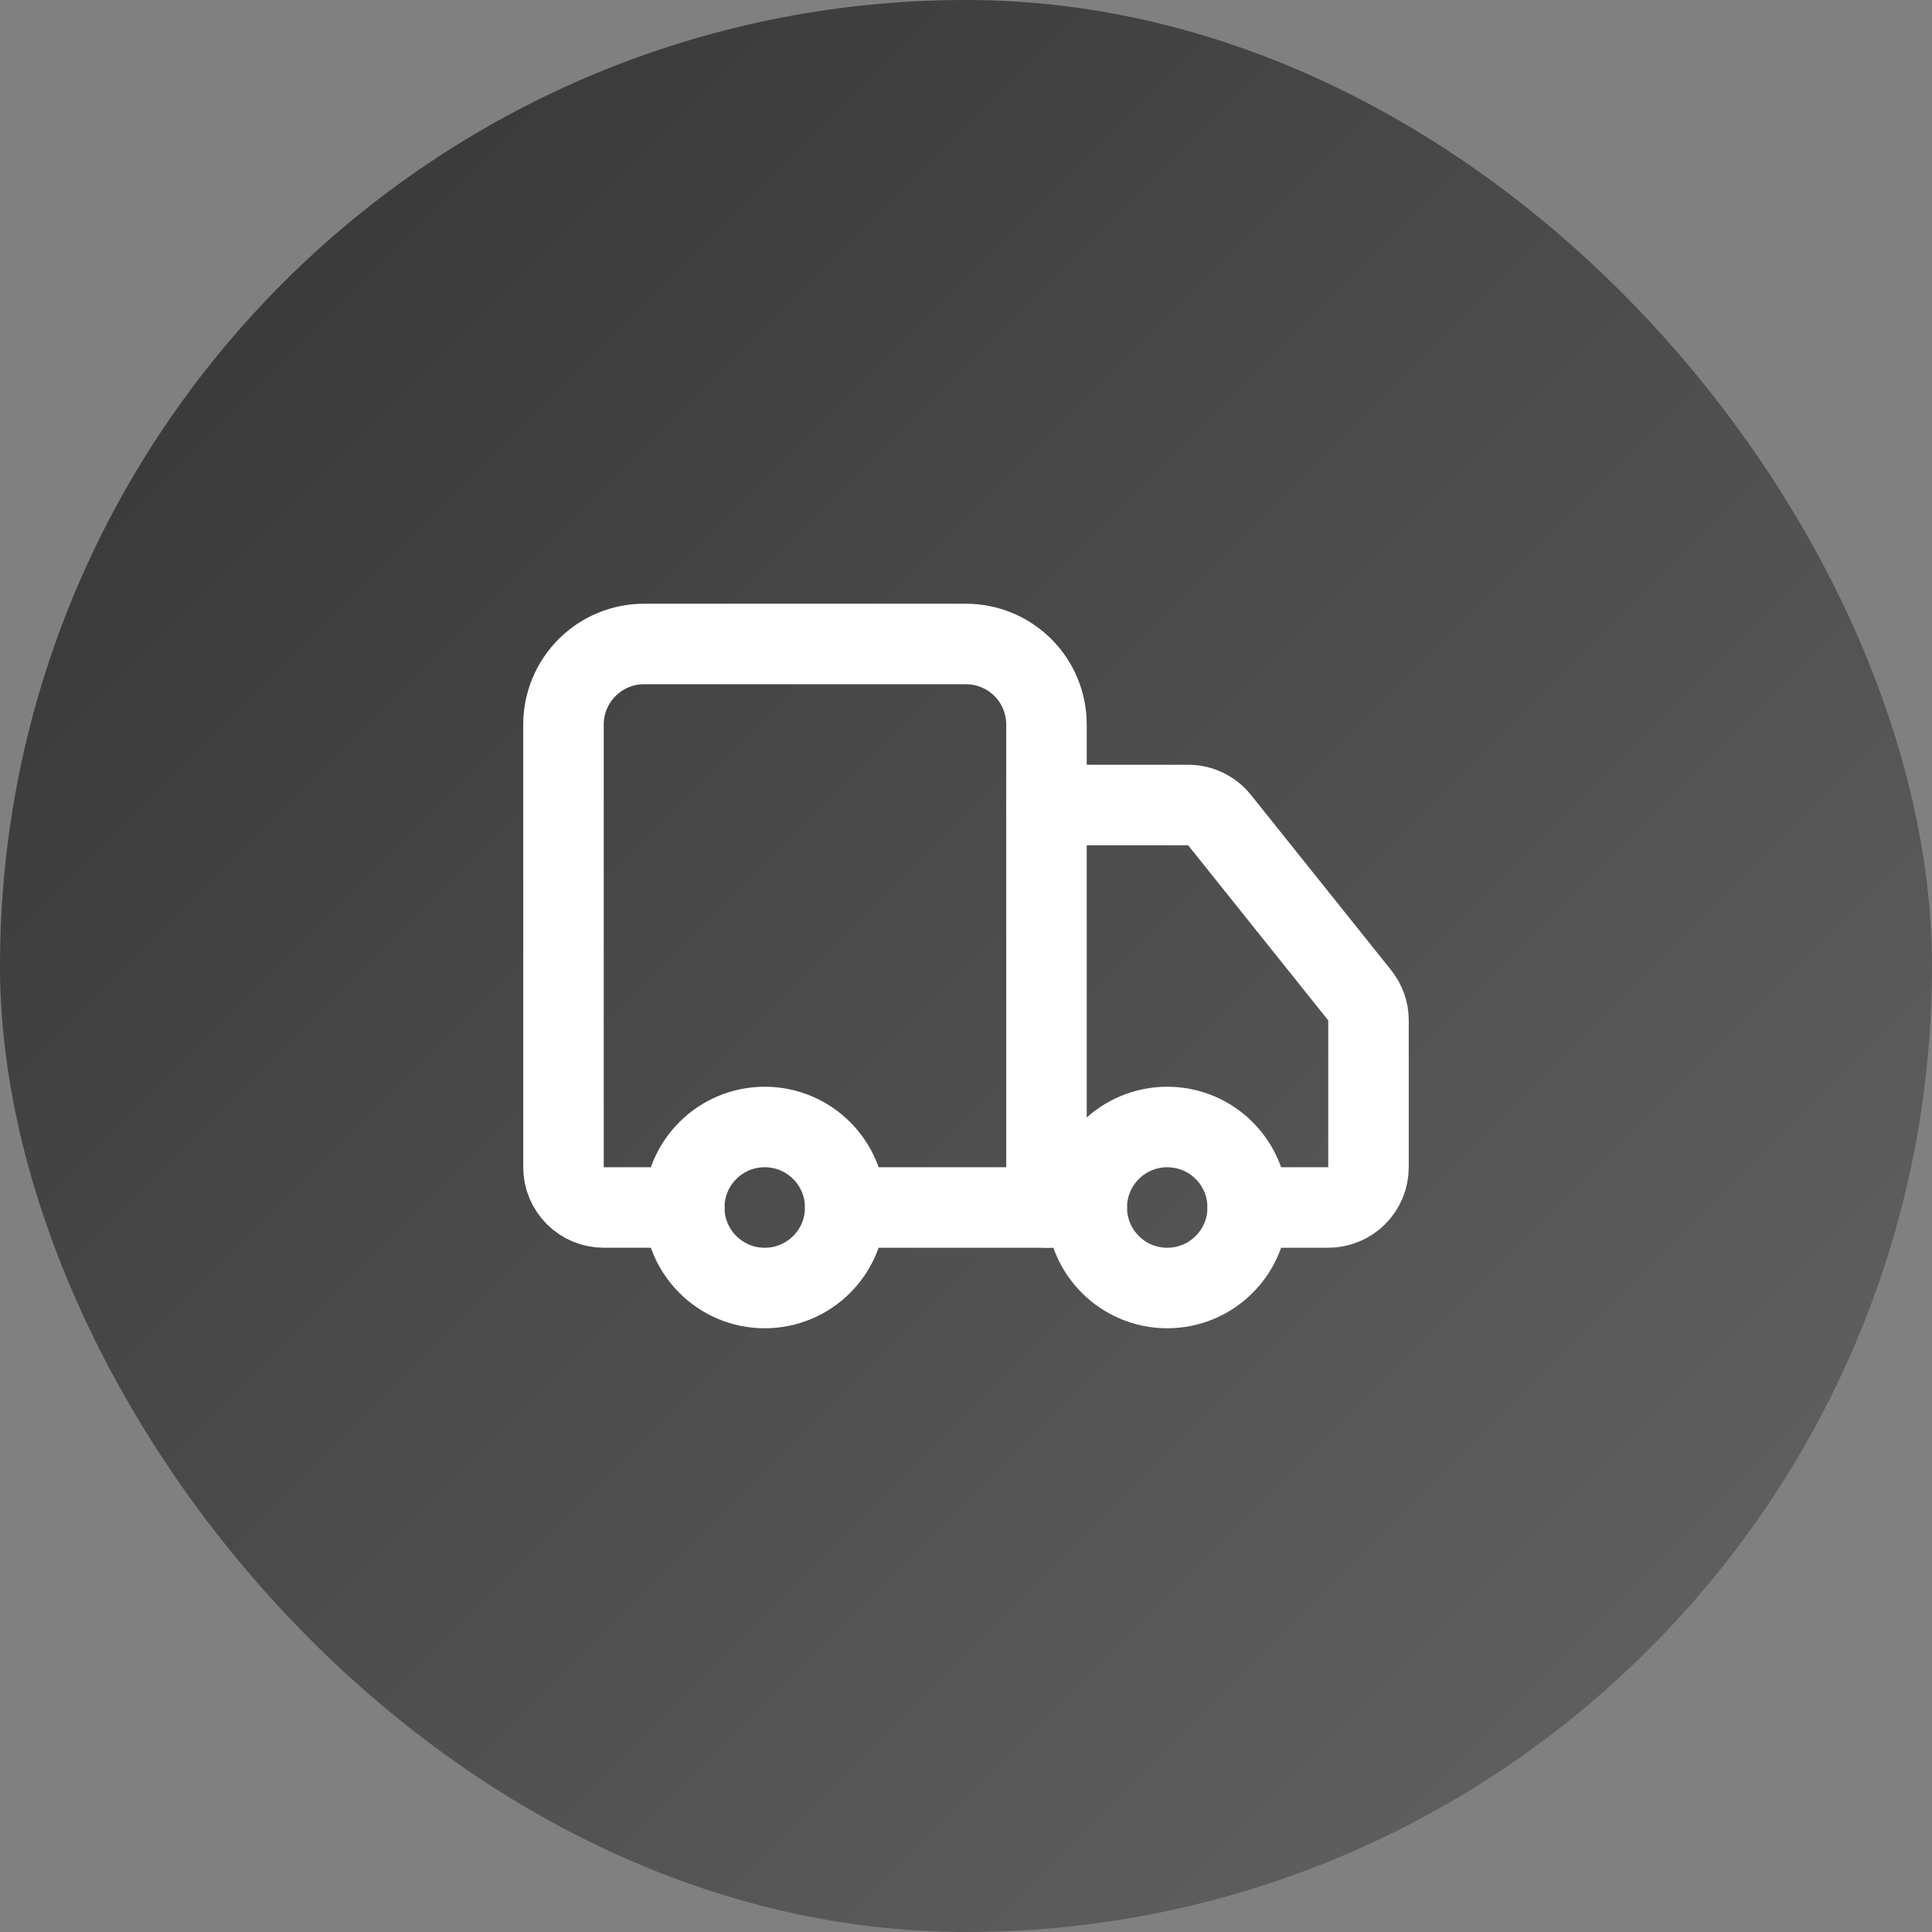
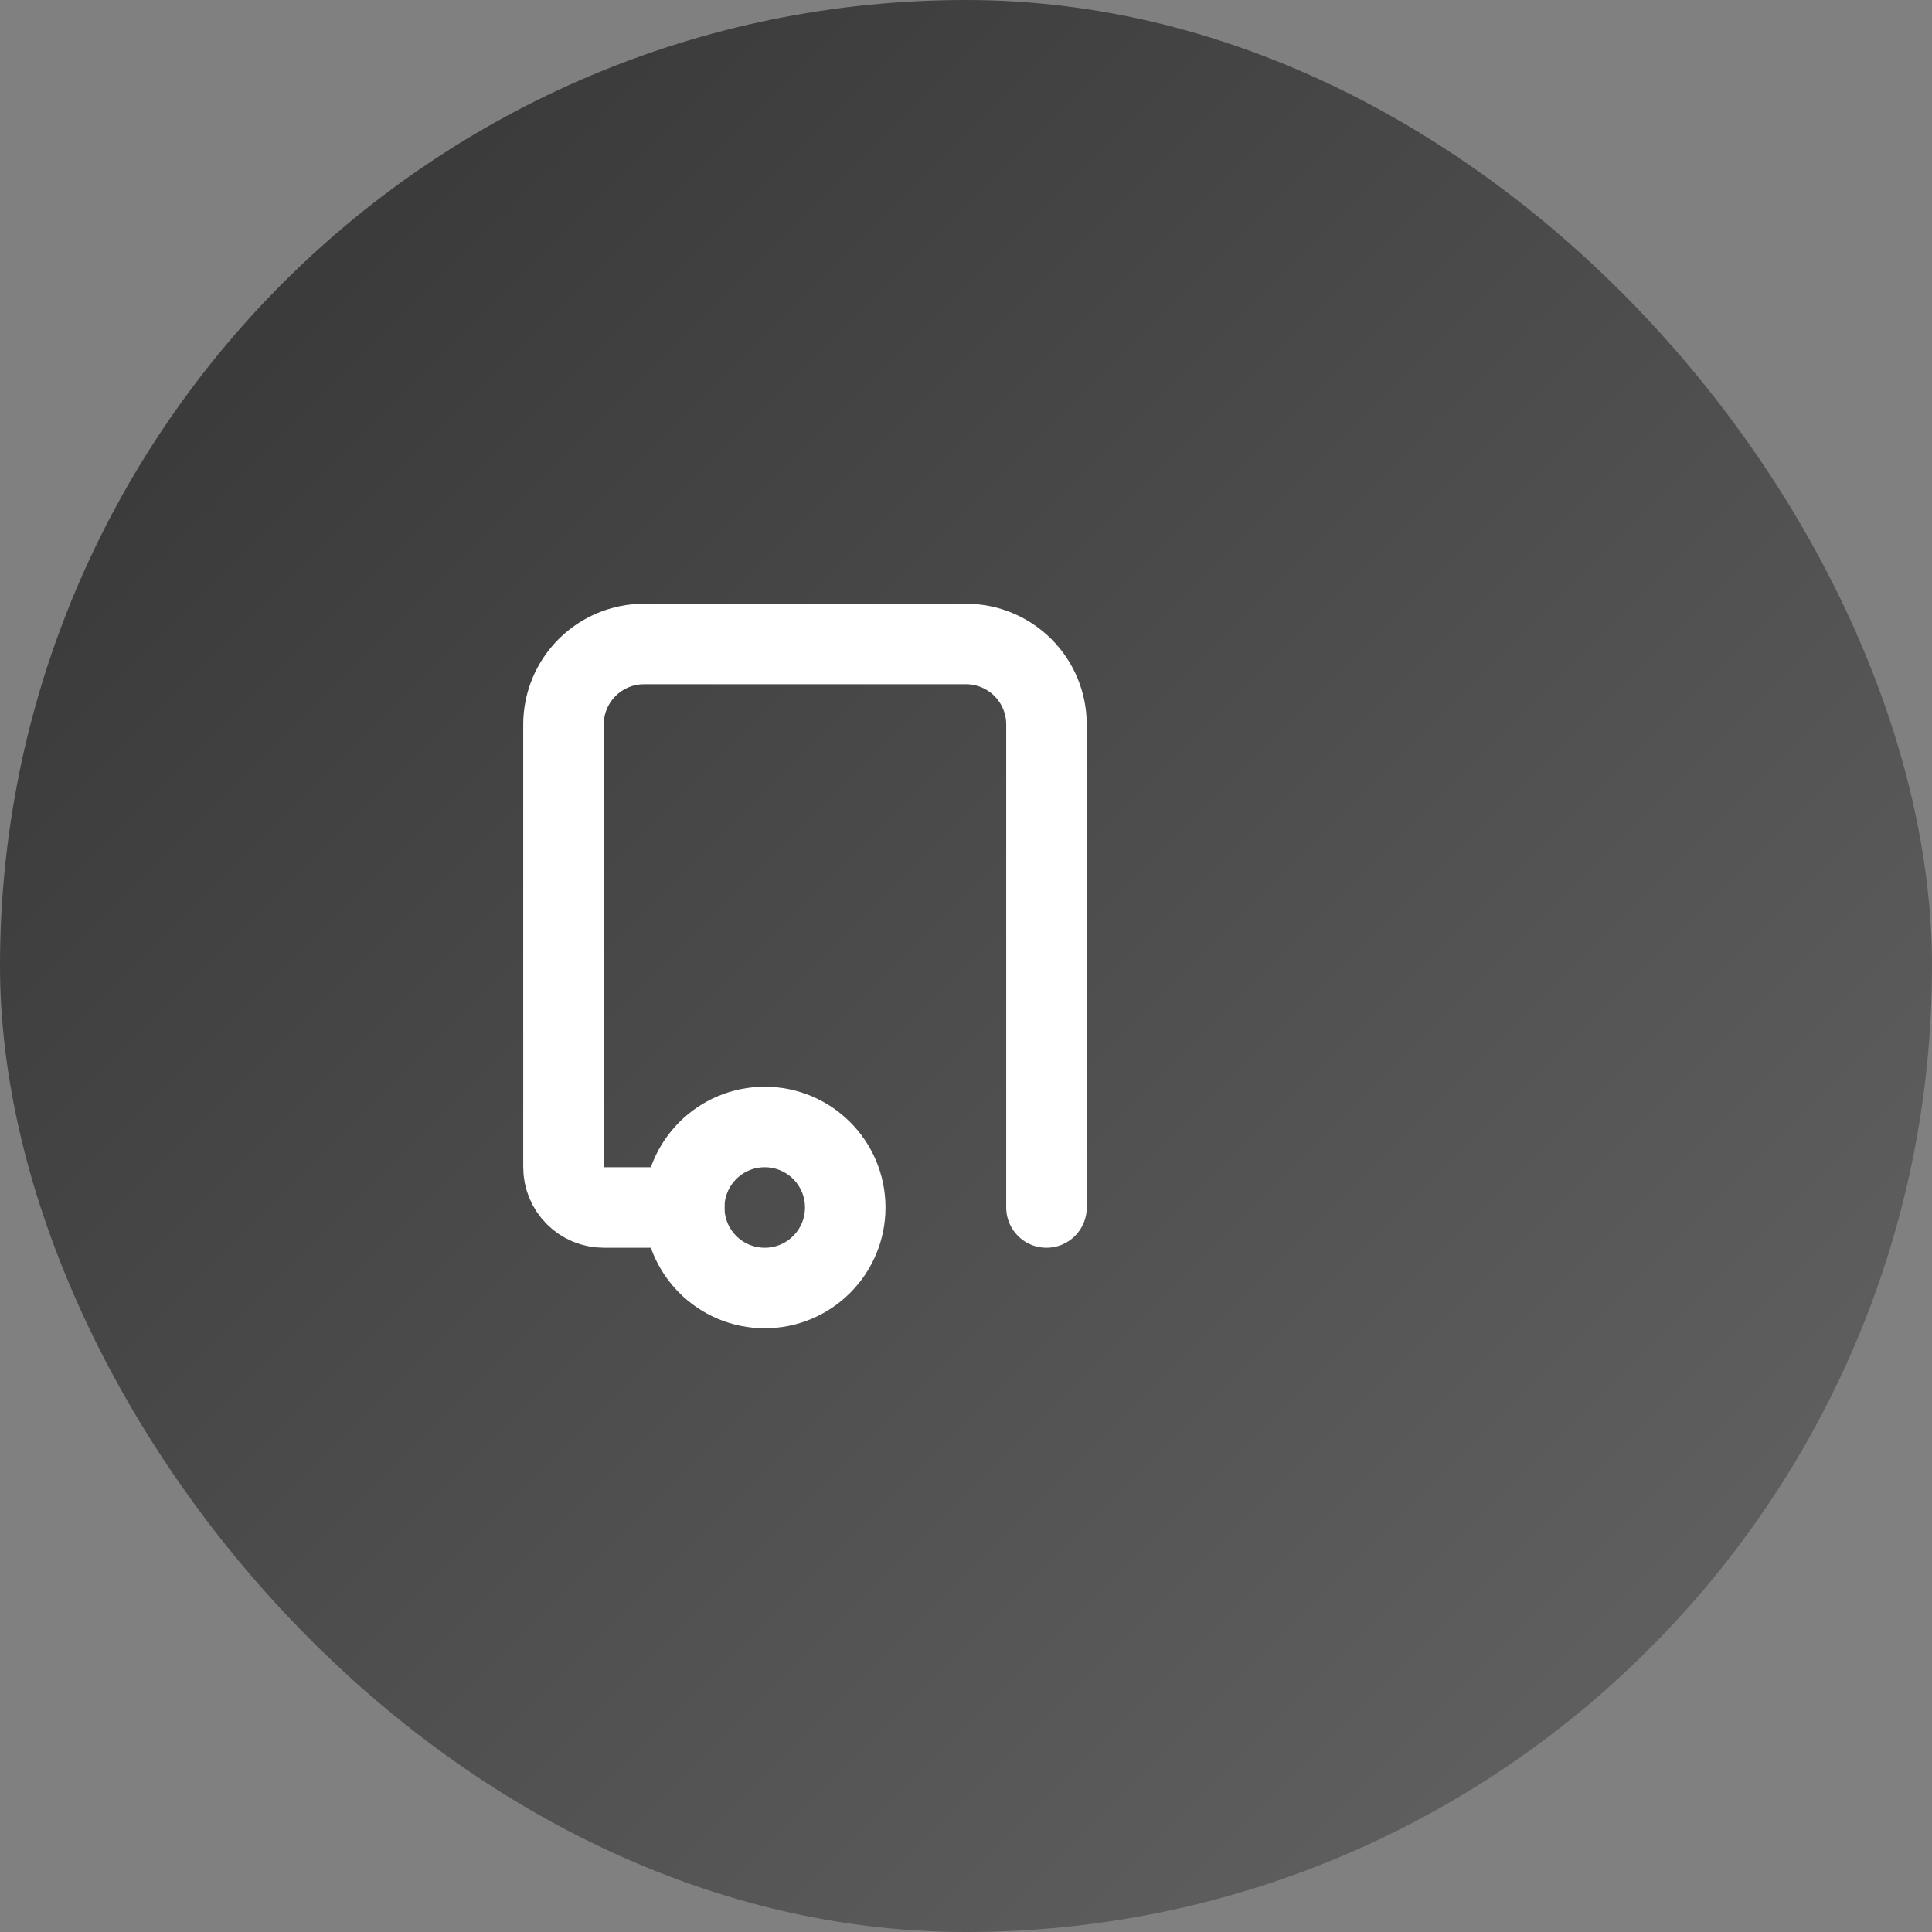
<svg xmlns="http://www.w3.org/2000/svg" width="64" height="64" viewBox="0 0 64 64" fill="none">
  <rect x="0" y="0" width="64" height="64" fill="#808080" stroke="none" />
  <rect width="64" height="64" rx="32" fill="url(#paint0_linear_69_1277)" />
  <path d="M34.666 40V24C34.666 23.293 34.386 22.614 33.886 22.114C33.385 21.614 32.707 21.333 32 21.333H21.333C20.626 21.333 19.948 21.614 19.448 22.114C18.948 22.614 18.666 23.293 18.666 24V38.667C18.666 39.02 18.807 39.359 19.057 39.609C19.307 39.86 19.646 40 20 40H22.666" stroke="white" stroke-width="2.667" stroke-linecap="round" stroke-linejoin="round" />
-   <path d="M36 40H28" stroke="white" stroke-width="2.667" stroke-linecap="round" stroke-linejoin="round" />
-   <path d="M41.333 40H44C44.353 40 44.693 39.859 44.943 39.609C45.193 39.359 45.333 39.02 45.333 38.667V33.8C45.333 33.497 45.229 33.204 45.04 32.968L40.4 27.168C40.275 27.012 40.117 26.886 39.937 26.799C39.757 26.712 39.56 26.667 39.36 26.667H34.666" stroke="white" stroke-width="2.667" stroke-linecap="round" stroke-linejoin="round" />
-   <path d="M38.667 42.667C40.139 42.667 41.333 41.473 41.333 40C41.333 38.527 40.139 37.333 38.667 37.333C37.194 37.333 36 38.527 36 40C36 41.473 37.194 42.667 38.667 42.667Z" stroke="white" stroke-width="2.667" stroke-linecap="round" stroke-linejoin="round" />
  <path d="M25.333 42.667C26.806 42.667 28 41.473 28 40C28 38.527 26.806 37.333 25.333 37.333C23.86 37.333 22.666 38.527 22.666 40C22.666 41.473 23.86 42.667 25.333 42.667Z" stroke="white" stroke-width="2.667" stroke-linecap="round" stroke-linejoin="round" />
  <defs>
    <linearGradient id="paint0_linear_69_1277" x1="0" y1="0" x2="64" y2="64" gradientUnits="userSpaceOnUse">
      <stop stop-color="#333333" />
      <stop offset="1" stop-color="#666666" />
    </linearGradient>
  </defs>
</svg>